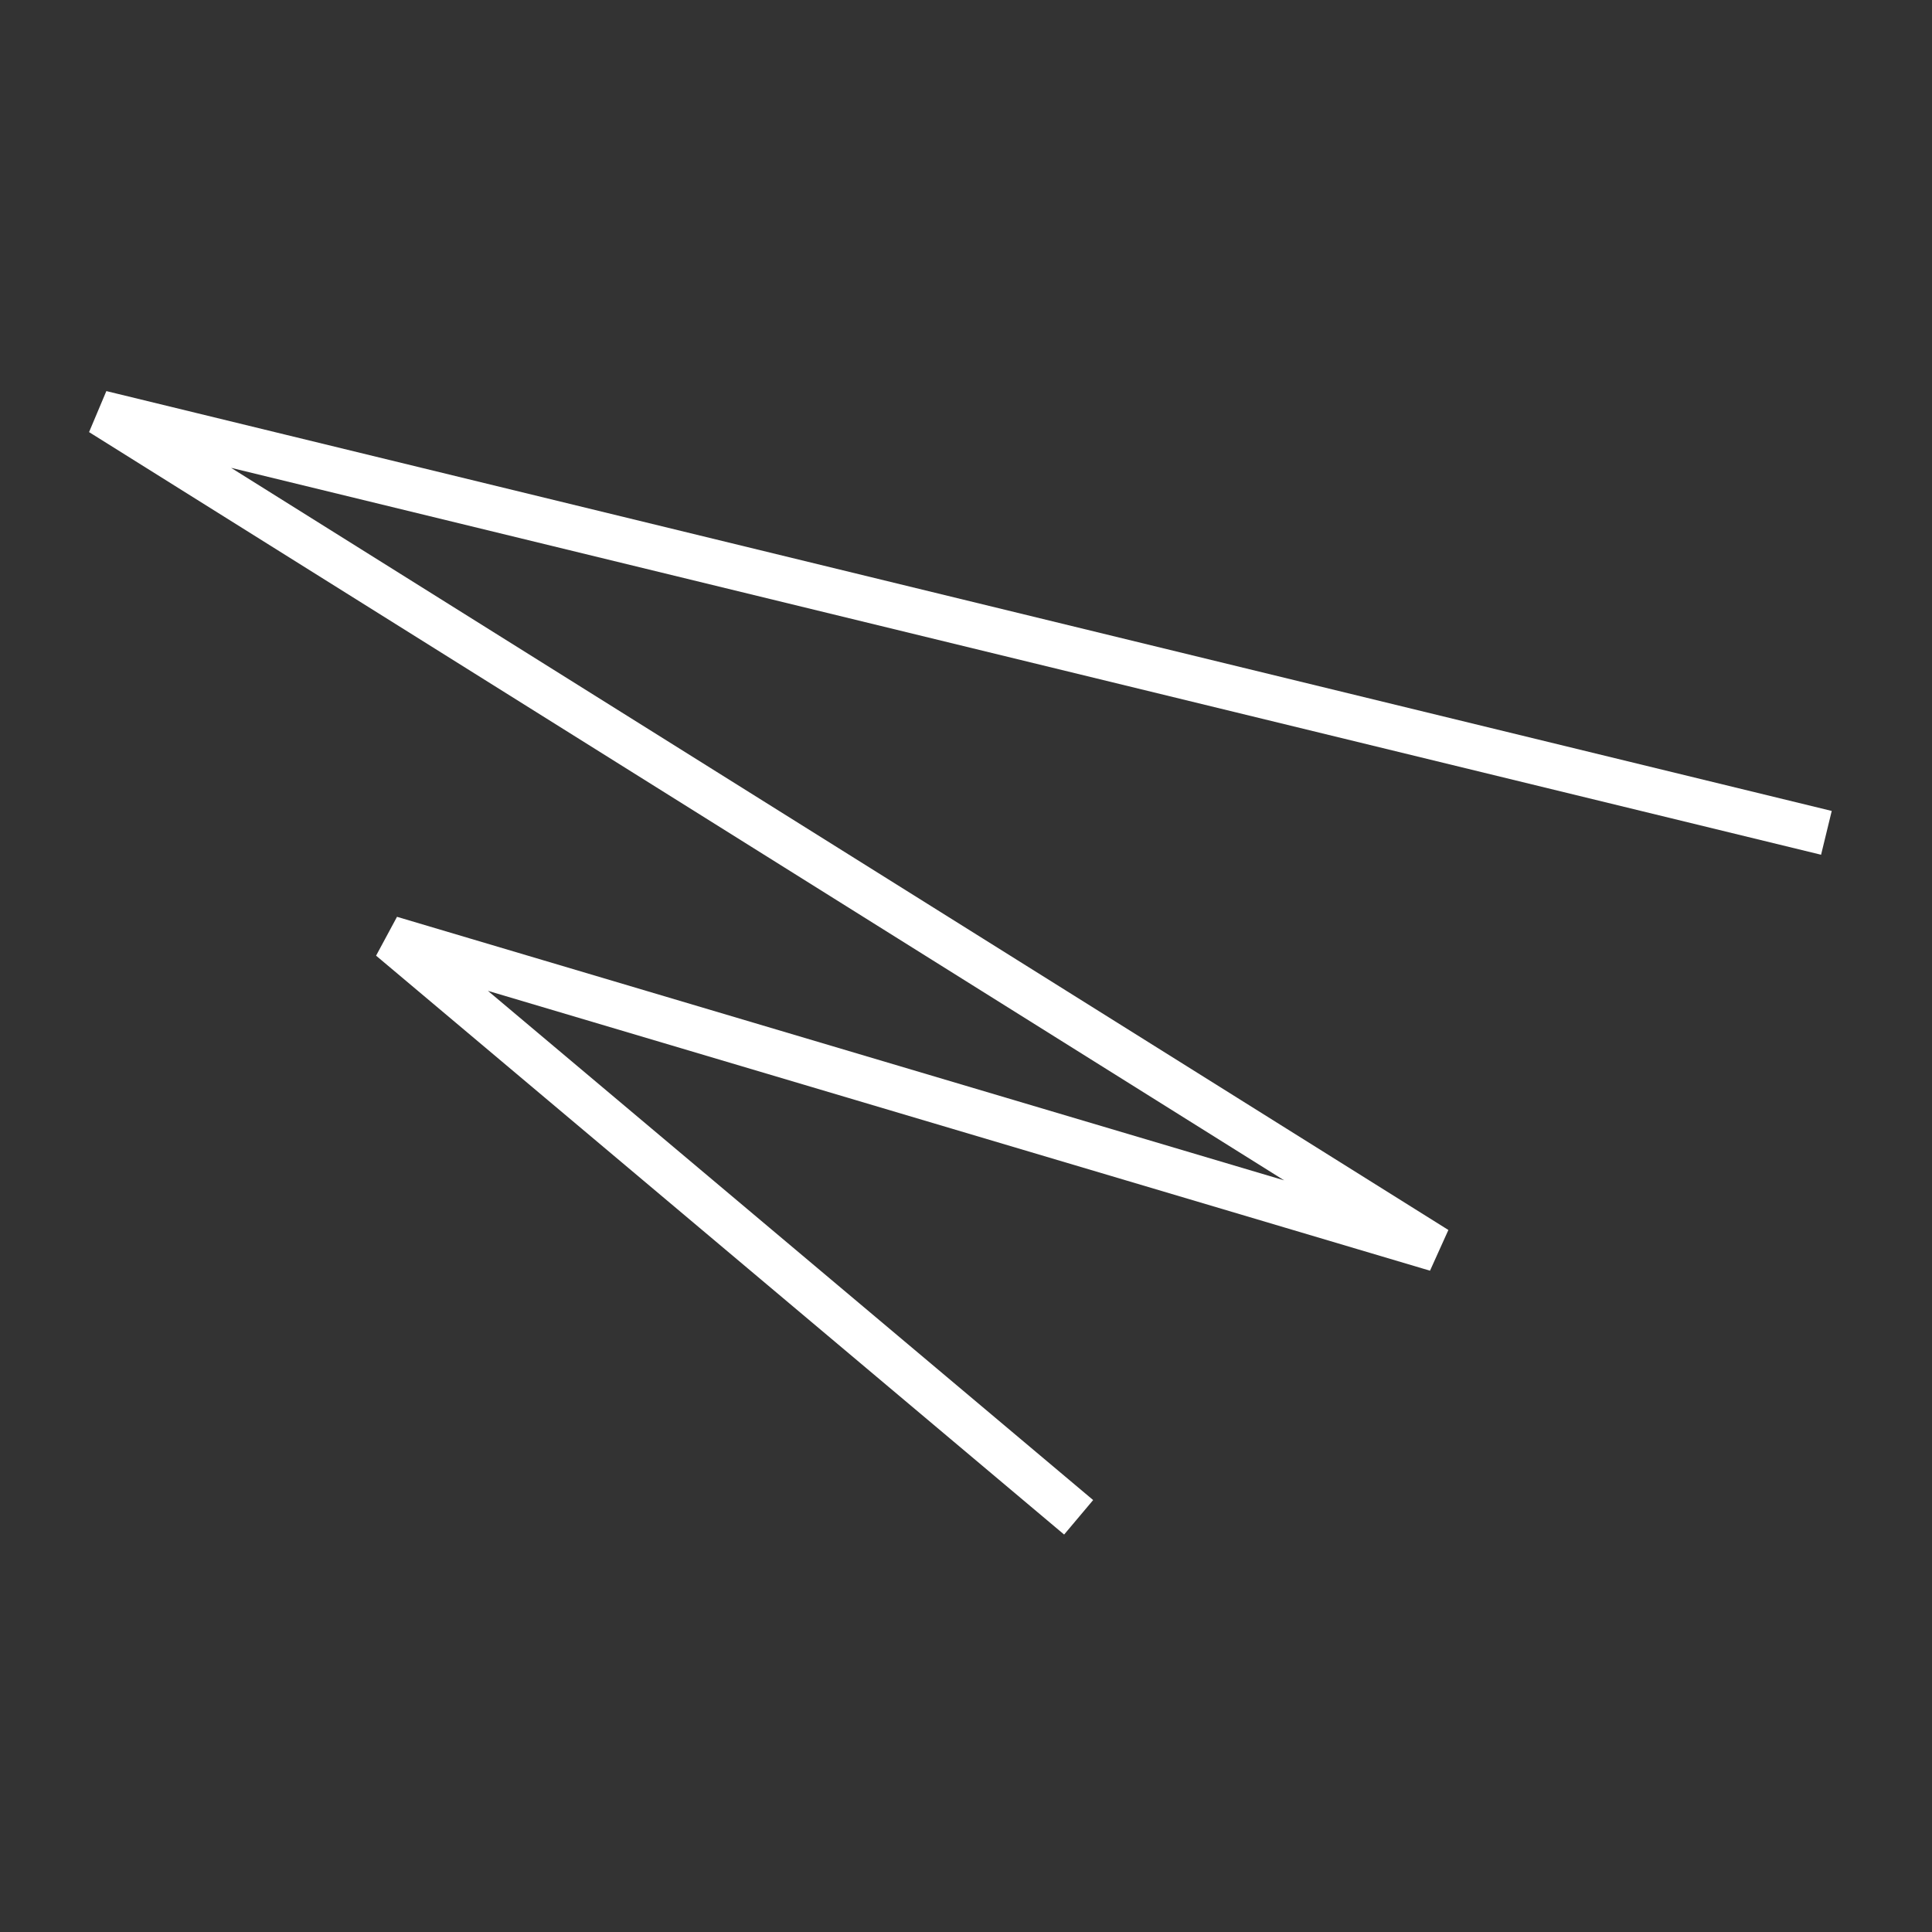
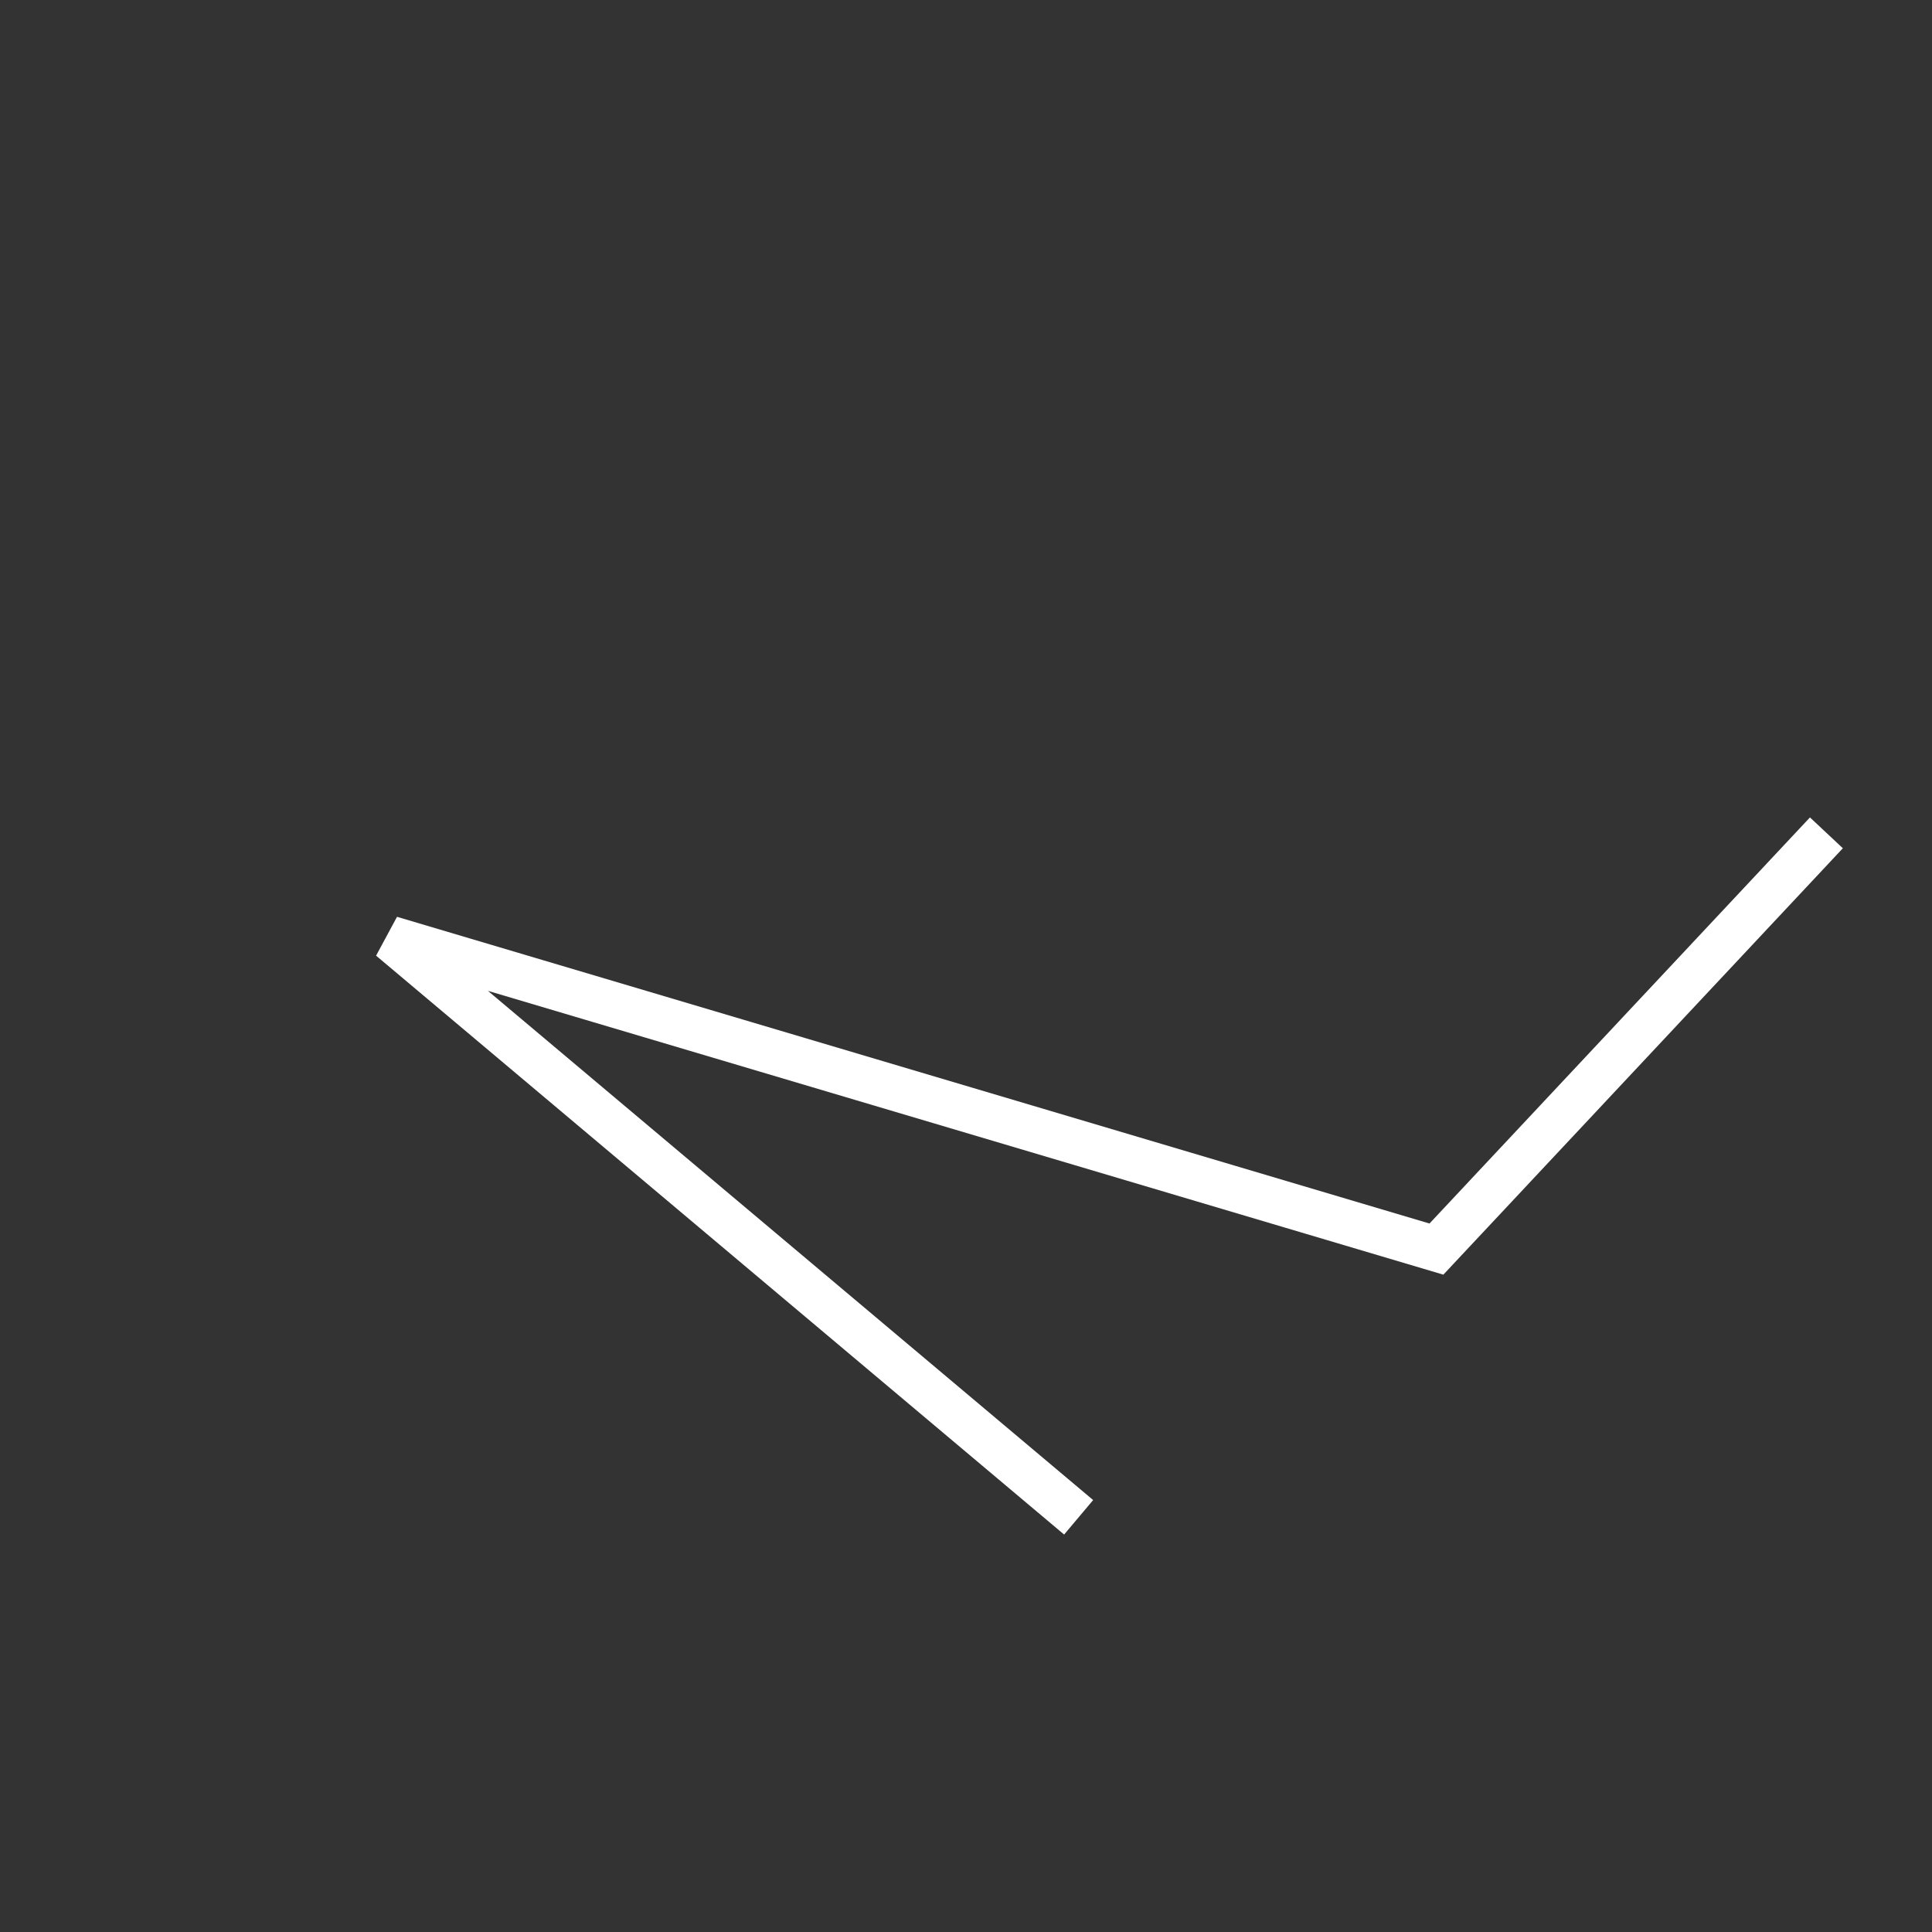
<svg xmlns="http://www.w3.org/2000/svg" aria-hidden="true" width="100%" height="100%" viewBox="0 0 300 300" fill="none">
  <rect x="0" y="0" width="300" height="300" fill="#333333" stroke="none" />
  <g clipPath="url(#clip0_18_19660)">
-     <path d="M283.603 129.323L15.687 64.129L223.047 193.958L60.651 145.717L167.49 235.606" stroke="white" stroke-width="7" strokeLinecap="round" strokeLinejoin="round" />
+     <path d="M283.603 129.323L223.047 193.958L60.651 145.717L167.49 235.606" stroke="white" stroke-width="7" strokeLinecap="round" strokeLinejoin="round" />
  </g>
  <defs>
    <clipPath id="clip0_18_19660">
-       <rect width="300" height="300" fill="white" />
-     </clipPath>
+       </clipPath>
  </defs>
</svg>